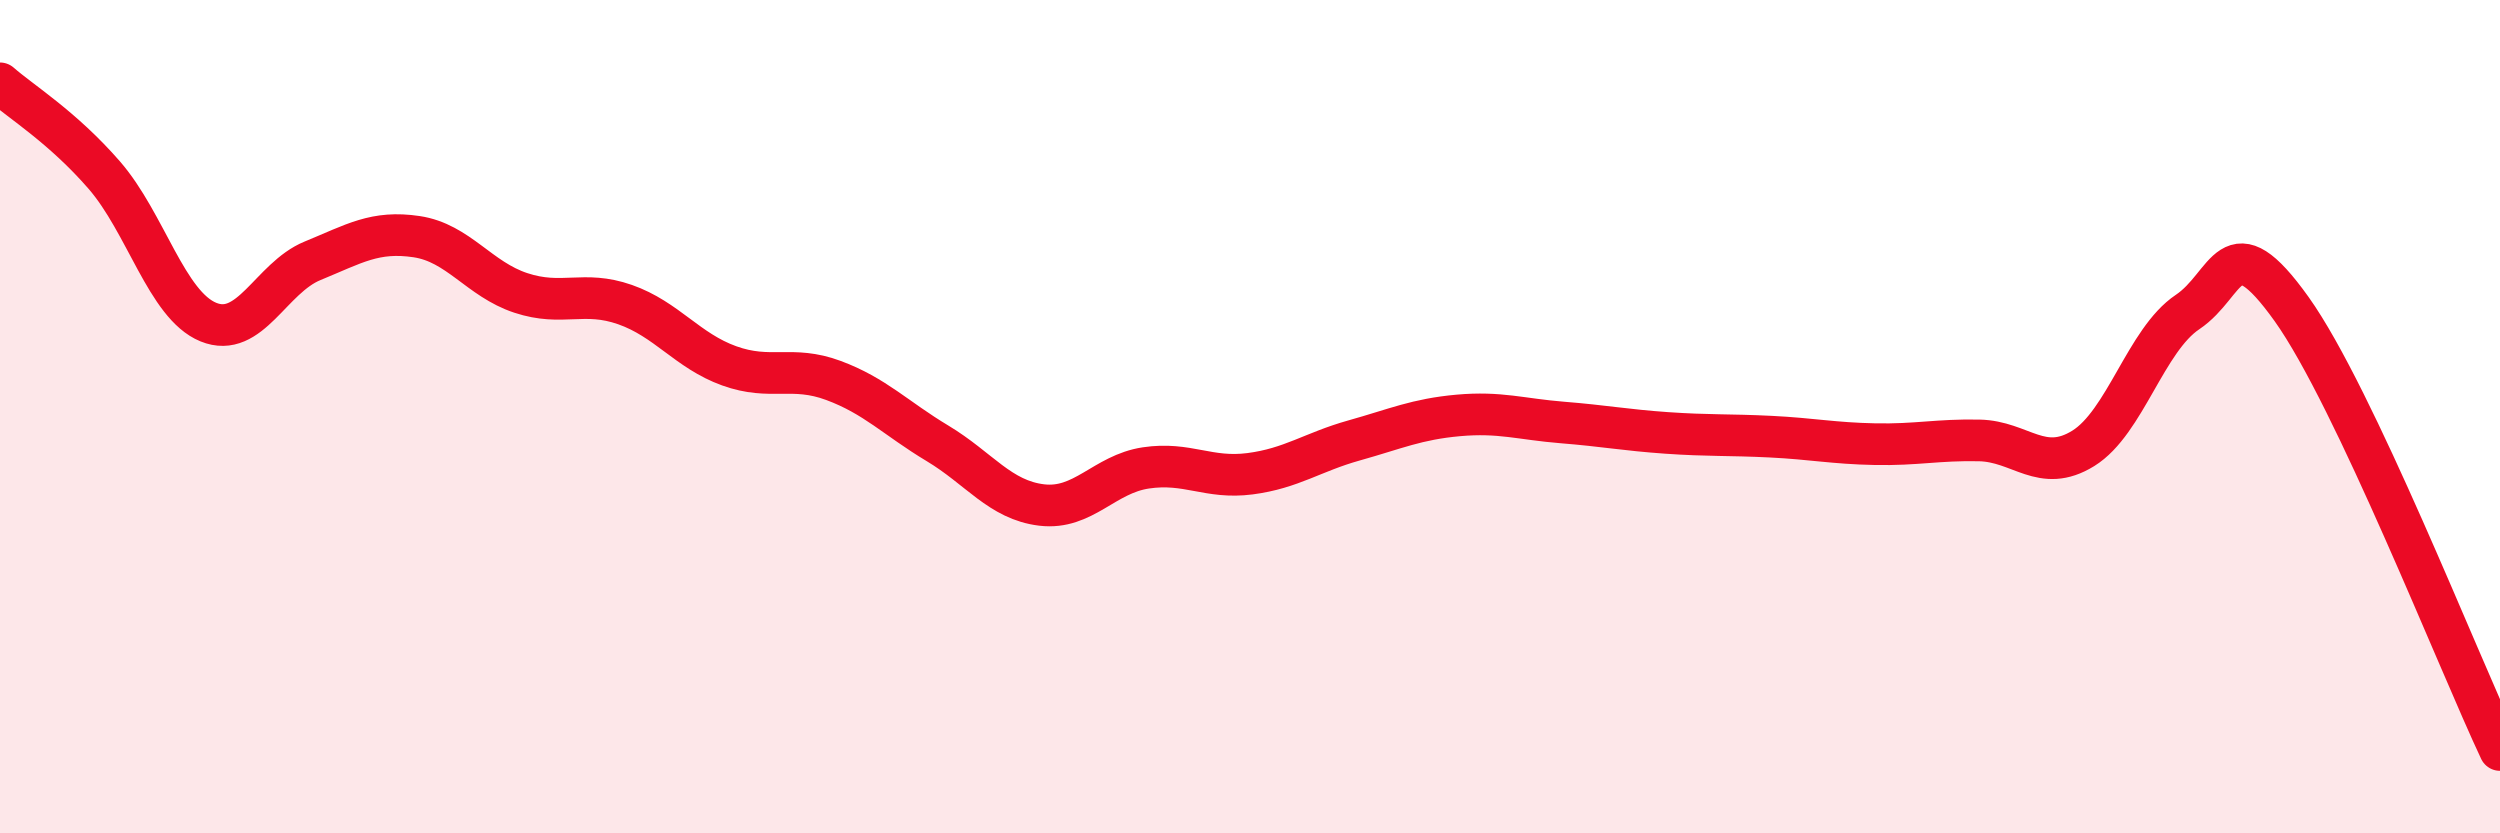
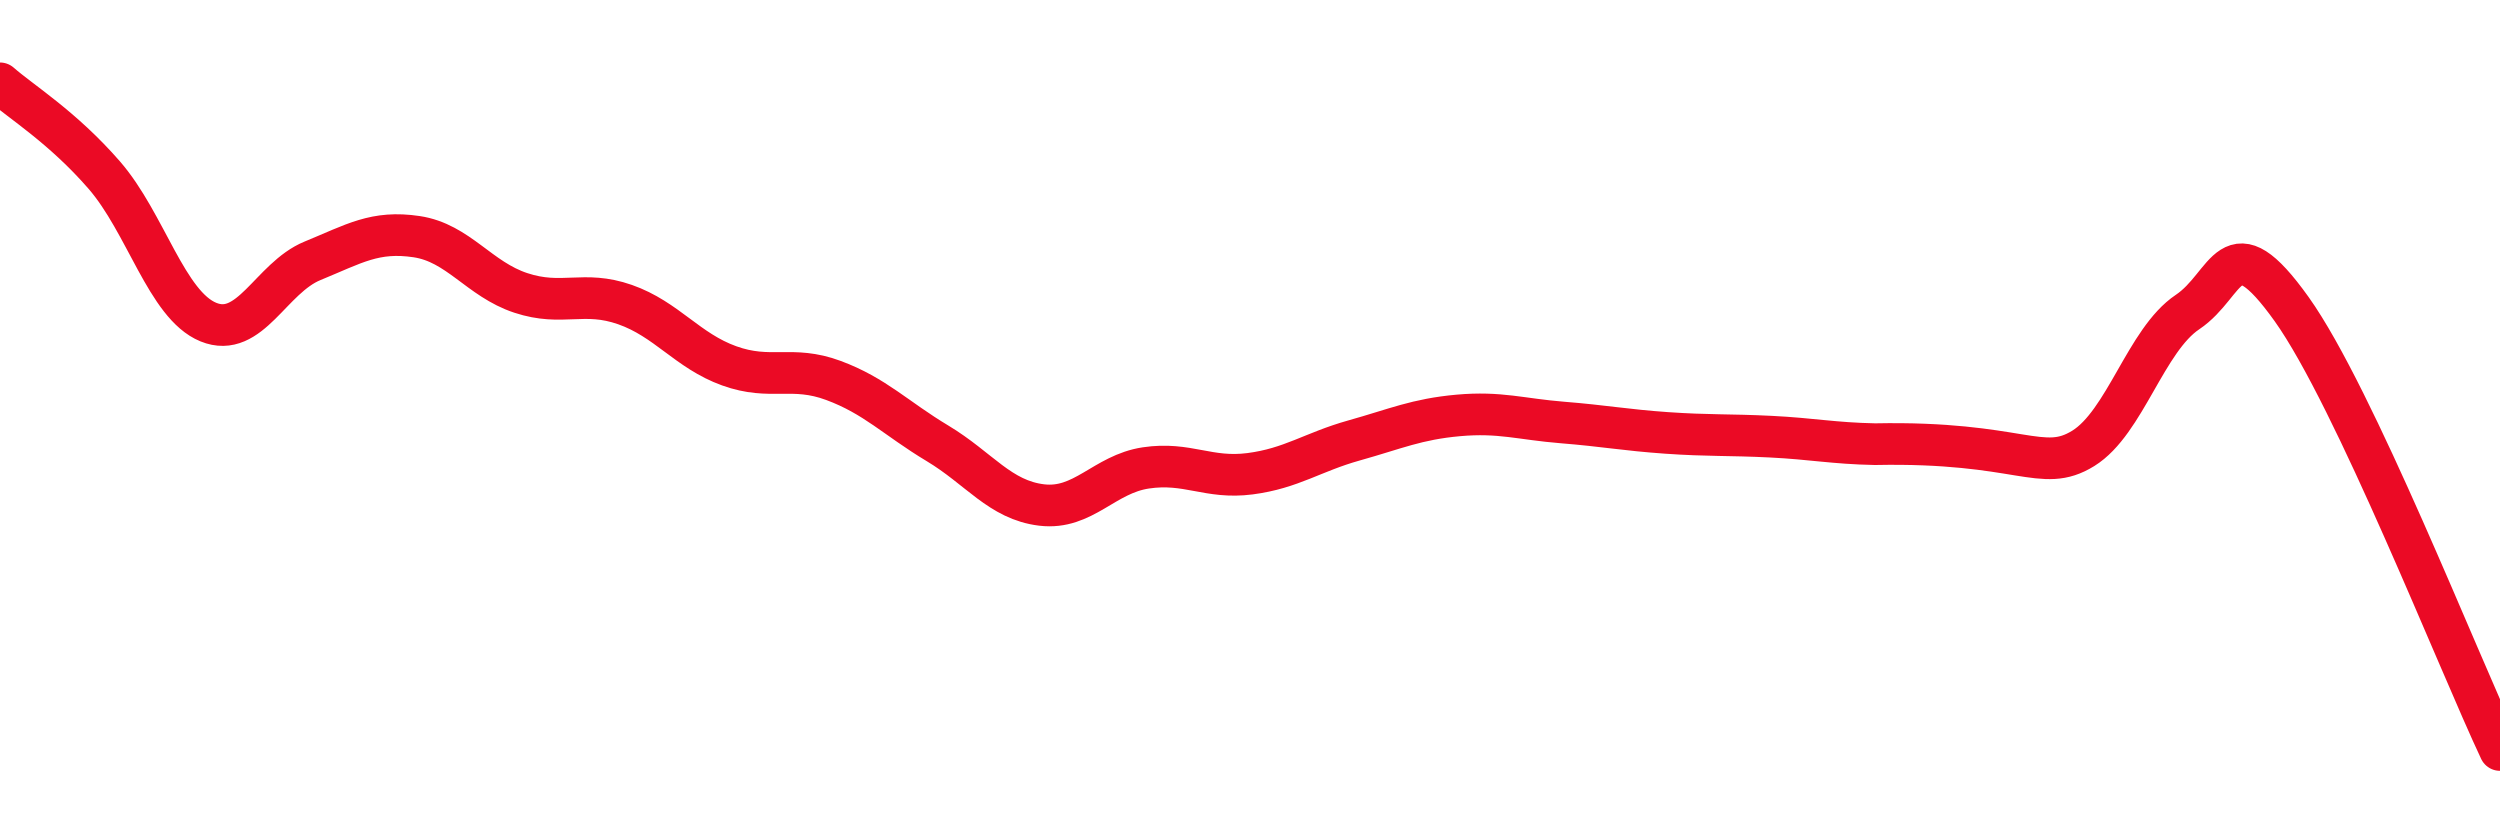
<svg xmlns="http://www.w3.org/2000/svg" width="60" height="20" viewBox="0 0 60 20">
-   <path d="M 0,2 C 0.5,2.44 1.5,3.05 2.5,4.2 C 3.5,5.35 4,7.32 5,7.73 C 6,8.14 6.5,6.67 7.5,6.26 C 8.5,5.85 9,5.53 10,5.68 C 11,5.83 11.5,6.7 12.5,7.03 C 13.5,7.36 14,6.96 15,7.31 C 16,7.66 16.5,8.42 17.5,8.78 C 18.5,9.14 19,8.76 20,9.13 C 21,9.5 21.5,10.04 22.5,10.64 C 23.5,11.24 24,12 25,12.12 C 26,12.24 26.5,11.38 27.5,11.23 C 28.5,11.08 29,11.5 30,11.37 C 31,11.24 31.5,10.85 32.5,10.57 C 33.5,10.29 34,10.06 35,9.97 C 36,9.88 36.5,10.06 37.5,10.14 C 38.5,10.22 39,10.32 40,10.39 C 41,10.46 41.5,10.43 42.5,10.48 C 43.5,10.53 44,10.64 45,10.66 C 46,10.68 46.5,10.55 47.5,10.57 C 48.5,10.59 49,11.38 50,10.76 C 51,10.14 51.5,8.16 52.5,7.49 C 53.5,6.82 53.5,5.32 55,7.42 C 56.5,9.52 59,15.88 60,18L60 20L0 20Z" fill="#EB0A25" opacity="0.1" stroke-linecap="round" stroke-linejoin="round" />
-   <path d="M 0,2 C 0.5,2.44 1.5,3.05 2.5,4.2 C 3.5,5.35 4,7.32 5,7.73 C 6,8.14 6.5,6.67 7.5,6.26 C 8.5,5.85 9,5.53 10,5.68 C 11,5.83 11.5,6.7 12.5,7.03 C 13.5,7.36 14,6.96 15,7.31 C 16,7.66 16.5,8.42 17.5,8.78 C 18.5,9.14 19,8.76 20,9.13 C 21,9.5 21.5,10.04 22.5,10.64 C 23.5,11.24 24,12 25,12.12 C 26,12.24 26.5,11.38 27.5,11.23 C 28.5,11.08 29,11.5 30,11.37 C 31,11.24 31.5,10.85 32.5,10.57 C 33.5,10.29 34,10.06 35,9.97 C 36,9.88 36.5,10.06 37.5,10.14 C 38.5,10.22 39,10.32 40,10.39 C 41,10.46 41.5,10.43 42.5,10.48 C 43.5,10.53 44,10.64 45,10.66 C 46,10.68 46.5,10.55 47.5,10.57 C 48.5,10.59 49,11.38 50,10.76 C 51,10.14 51.5,8.16 52.5,7.49 C 53.5,6.82 53.5,5.32 55,7.42 C 56.5,9.52 59,15.88 60,18" stroke="#EB0A25" stroke-width="1" fill="none" stroke-linecap="round" stroke-linejoin="round" />
+   <path d="M 0,2 C 0.5,2.44 1.5,3.05 2.5,4.2 C 3.5,5.35 4,7.32 5,7.73 C 6,8.14 6.5,6.67 7.5,6.26 C 8.5,5.85 9,5.53 10,5.68 C 11,5.83 11.5,6.7 12.5,7.03 C 13.5,7.36 14,6.96 15,7.31 C 16,7.66 16.5,8.42 17.5,8.78 C 18.5,9.14 19,8.76 20,9.13 C 21,9.5 21.5,10.04 22.5,10.64 C 23.5,11.24 24,12 25,12.12 C 26,12.24 26.5,11.38 27.5,11.23 C 28.5,11.08 29,11.5 30,11.37 C 31,11.24 31.5,10.85 32.5,10.57 C 33.5,10.29 34,10.06 35,9.97 C 36,9.88 36.5,10.06 37.5,10.14 C 38.5,10.22 39,10.32 40,10.39 C 41,10.46 41.5,10.43 42.5,10.48 C 43.5,10.53 44,10.64 45,10.66 C 48.5,10.59 49,11.38 50,10.76 C 51,10.14 51.5,8.16 52.5,7.49 C 53.5,6.82 53.5,5.32 55,7.42 C 56.5,9.52 59,15.88 60,18" stroke="#EB0A25" stroke-width="1" fill="none" stroke-linecap="round" stroke-linejoin="round" />
</svg>